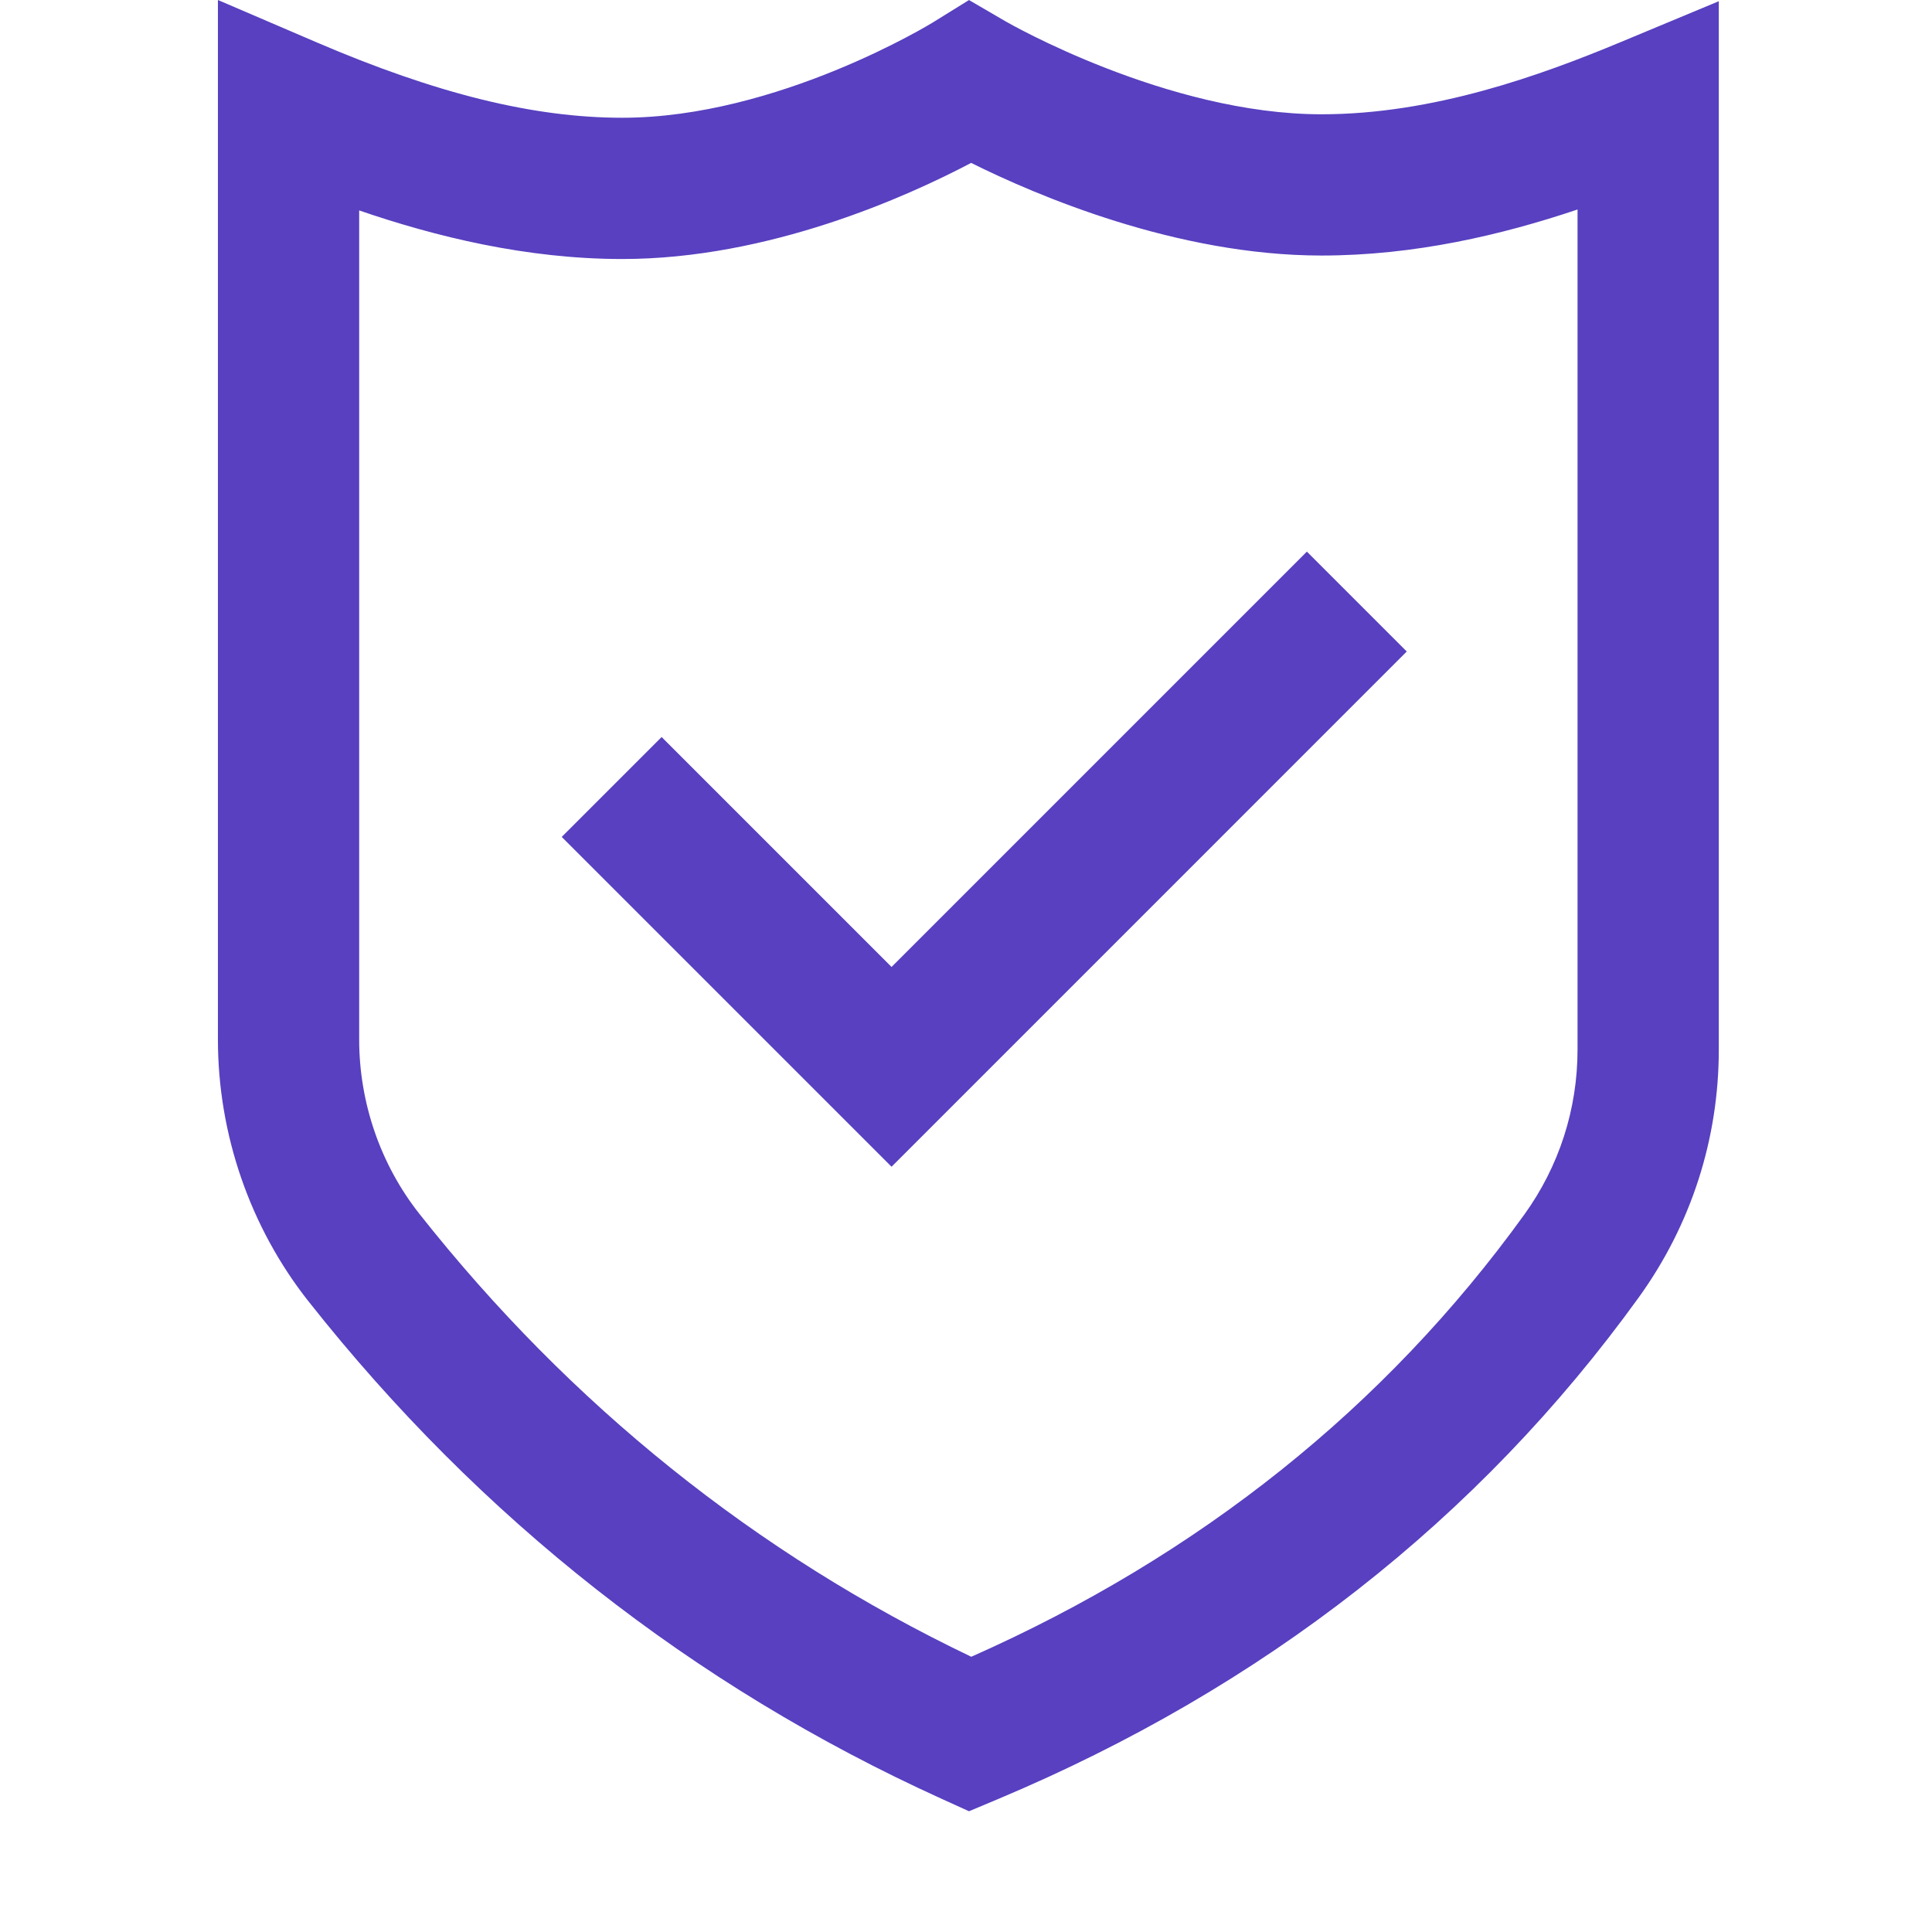
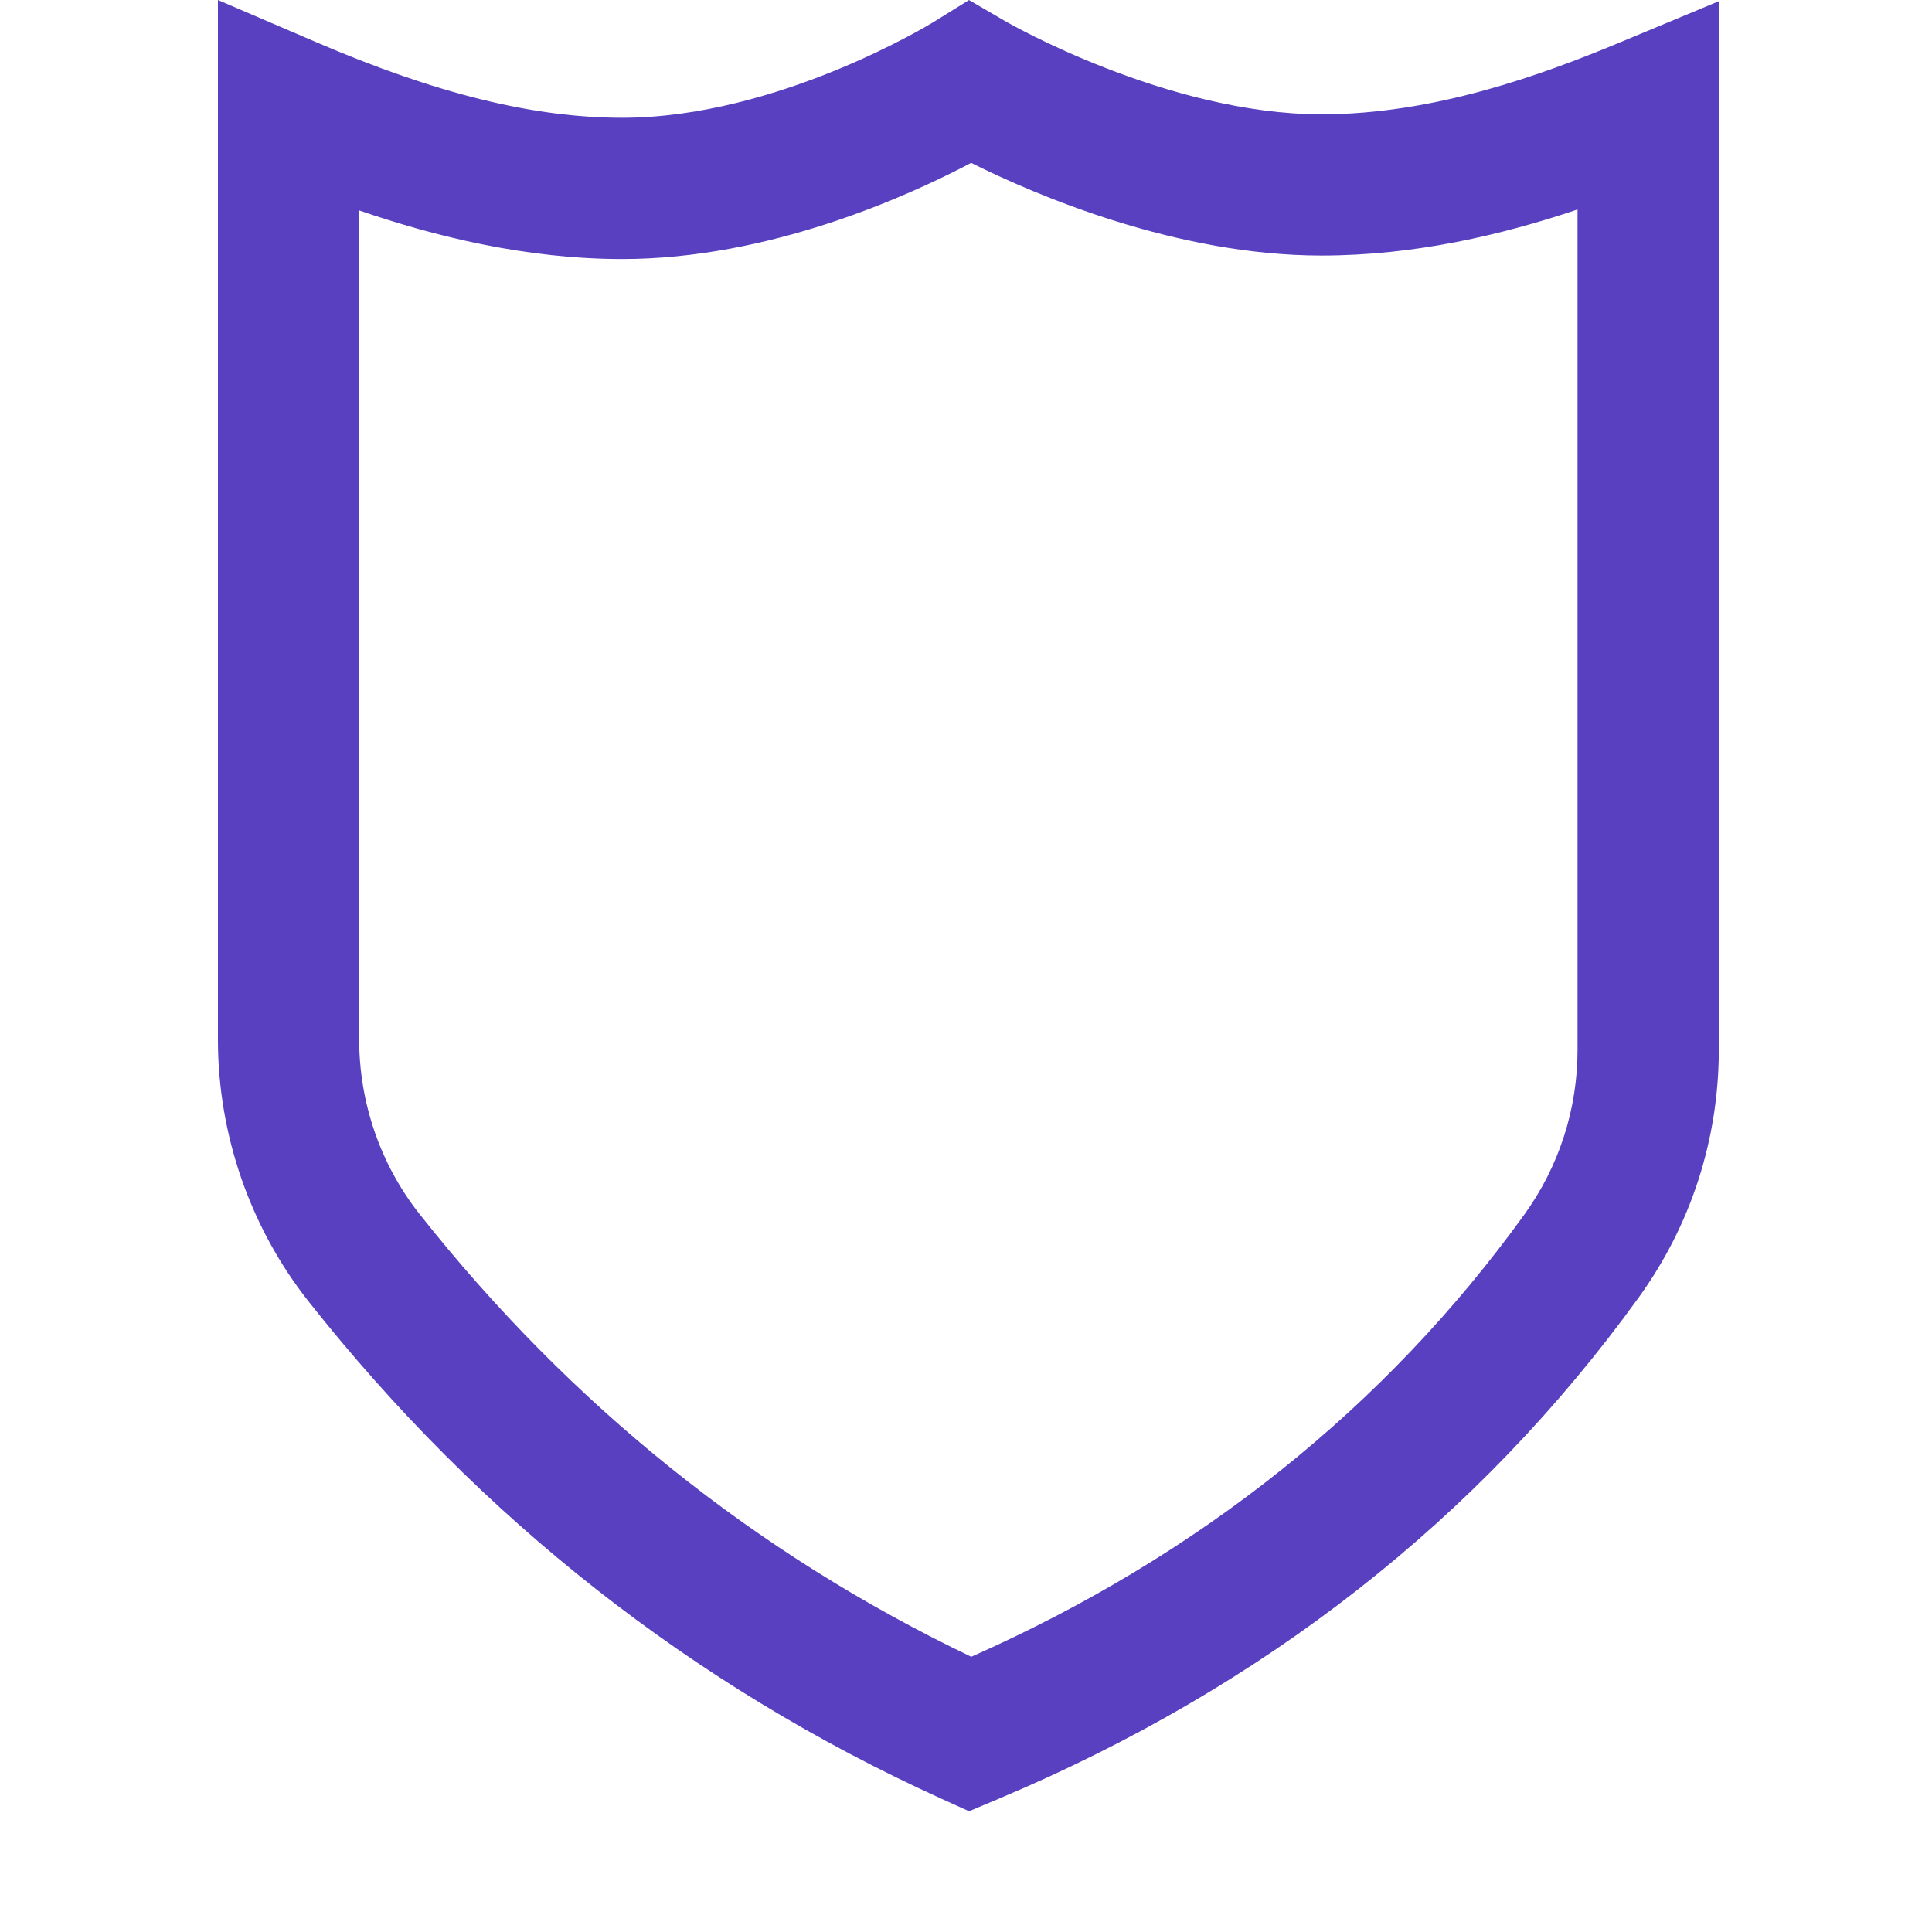
<svg xmlns="http://www.w3.org/2000/svg" version="1.1" width="30" height="30" x="0" y="0" viewBox="0 0 682 682.667" style="enable-background:new 0 0 512 512" xml:space="preserve" class="">
  <g transform="matrix(1,0,0,1,80,0)">
-     <path d="m262.059 640-9.93-4.512c-87.656-39.844-162.832-98.926-223.426-175.621-20.66-26.141-32.035-59.016-32.035-92.57v-367.297l34.797 14.93c42.422 18.203 76.77 26.68 108.078 26.68 54.812 0 109.18-33.328 109.723-33.664l12.793-7.93 13.02 7.586c.535.309 56.93 32.781 111.535 32.781 39.461 0 77.285-13.656 105.828-25.555l34.559-14.398v370.395c0 31.672-9.781 61.957-28.281 87.605-56.504 78.285-132.746 137.957-226.602 177.348zm-215.48-565.645v292.941c0 22.371 7.559 44.258 21.289 61.629 53.316 67.477 118.879 120.078 194.992 156.488 80.656-35.75 146.352-88.262 195.383-156.199 12.324-17.082 18.844-37.277 18.844-58.391v-296.797c-26.707 8.977-57.562 16.266-90.473 16.266-51.242 0-100.941-21.348-123.801-32.73-22.508 11.859-71.406 33.961-123.27 33.961-33.891.004-66.129-7.949-92.965-17.168zm370.16 155.855-35.293-35.293-146.75 146.758-81.246-81.246-35.297 35.293 116.543 116.539zm0 0" fill="#5840c0" data-original="#000000" style="" class="" />
+     <path d="m262.059 640-9.93-4.512c-87.656-39.844-162.832-98.926-223.426-175.621-20.66-26.141-32.035-59.016-32.035-92.57v-367.297l34.797 14.93c42.422 18.203 76.77 26.68 108.078 26.68 54.812 0 109.18-33.328 109.723-33.664l12.793-7.93 13.02 7.586c.535.309 56.93 32.781 111.535 32.781 39.461 0 77.285-13.656 105.828-25.555l34.559-14.398v370.395c0 31.672-9.781 61.957-28.281 87.605-56.504 78.285-132.746 137.957-226.602 177.348zm-215.48-565.645v292.941c0 22.371 7.559 44.258 21.289 61.629 53.316 67.477 118.879 120.078 194.992 156.488 80.656-35.75 146.352-88.262 195.383-156.199 12.324-17.082 18.844-37.277 18.844-58.391v-296.797c-26.707 8.977-57.562 16.266-90.473 16.266-51.242 0-100.941-21.348-123.801-32.73-22.508 11.859-71.406 33.961-123.27 33.961-33.891.004-66.129-7.949-92.965-17.168zzm0 0" fill="#5840c0" data-original="#000000" style="" class="" />
  </g>
</svg>